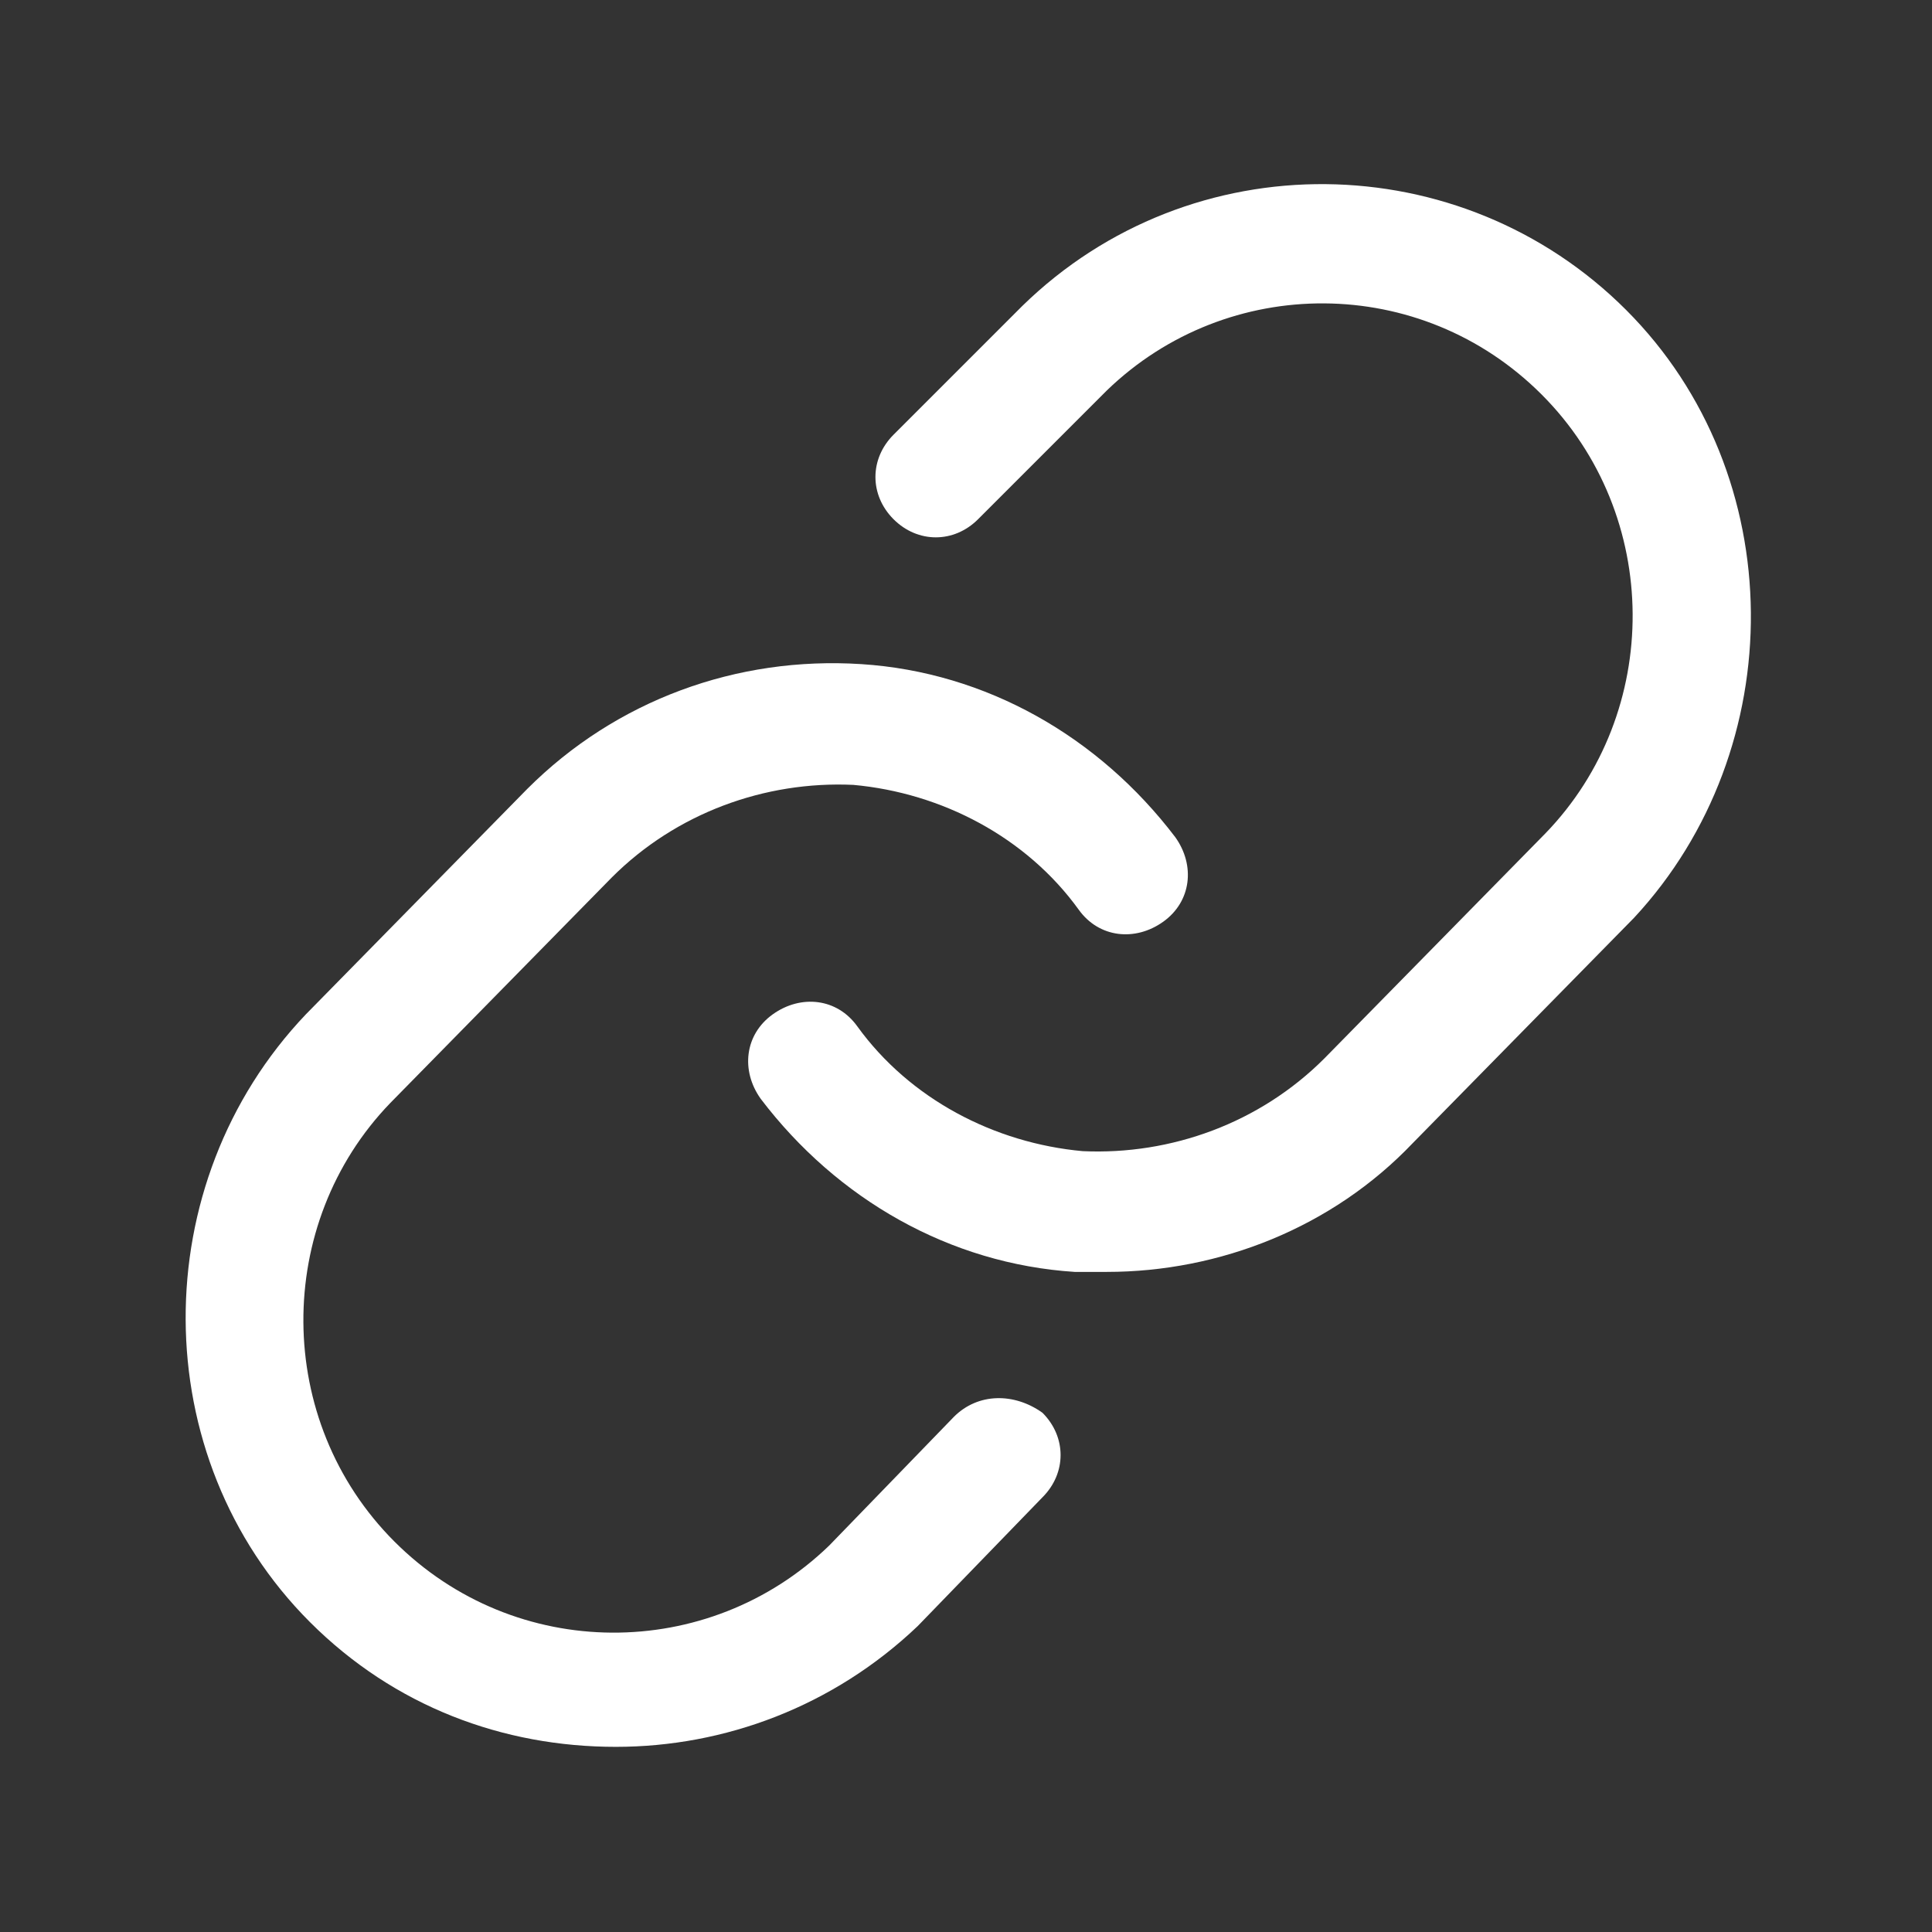
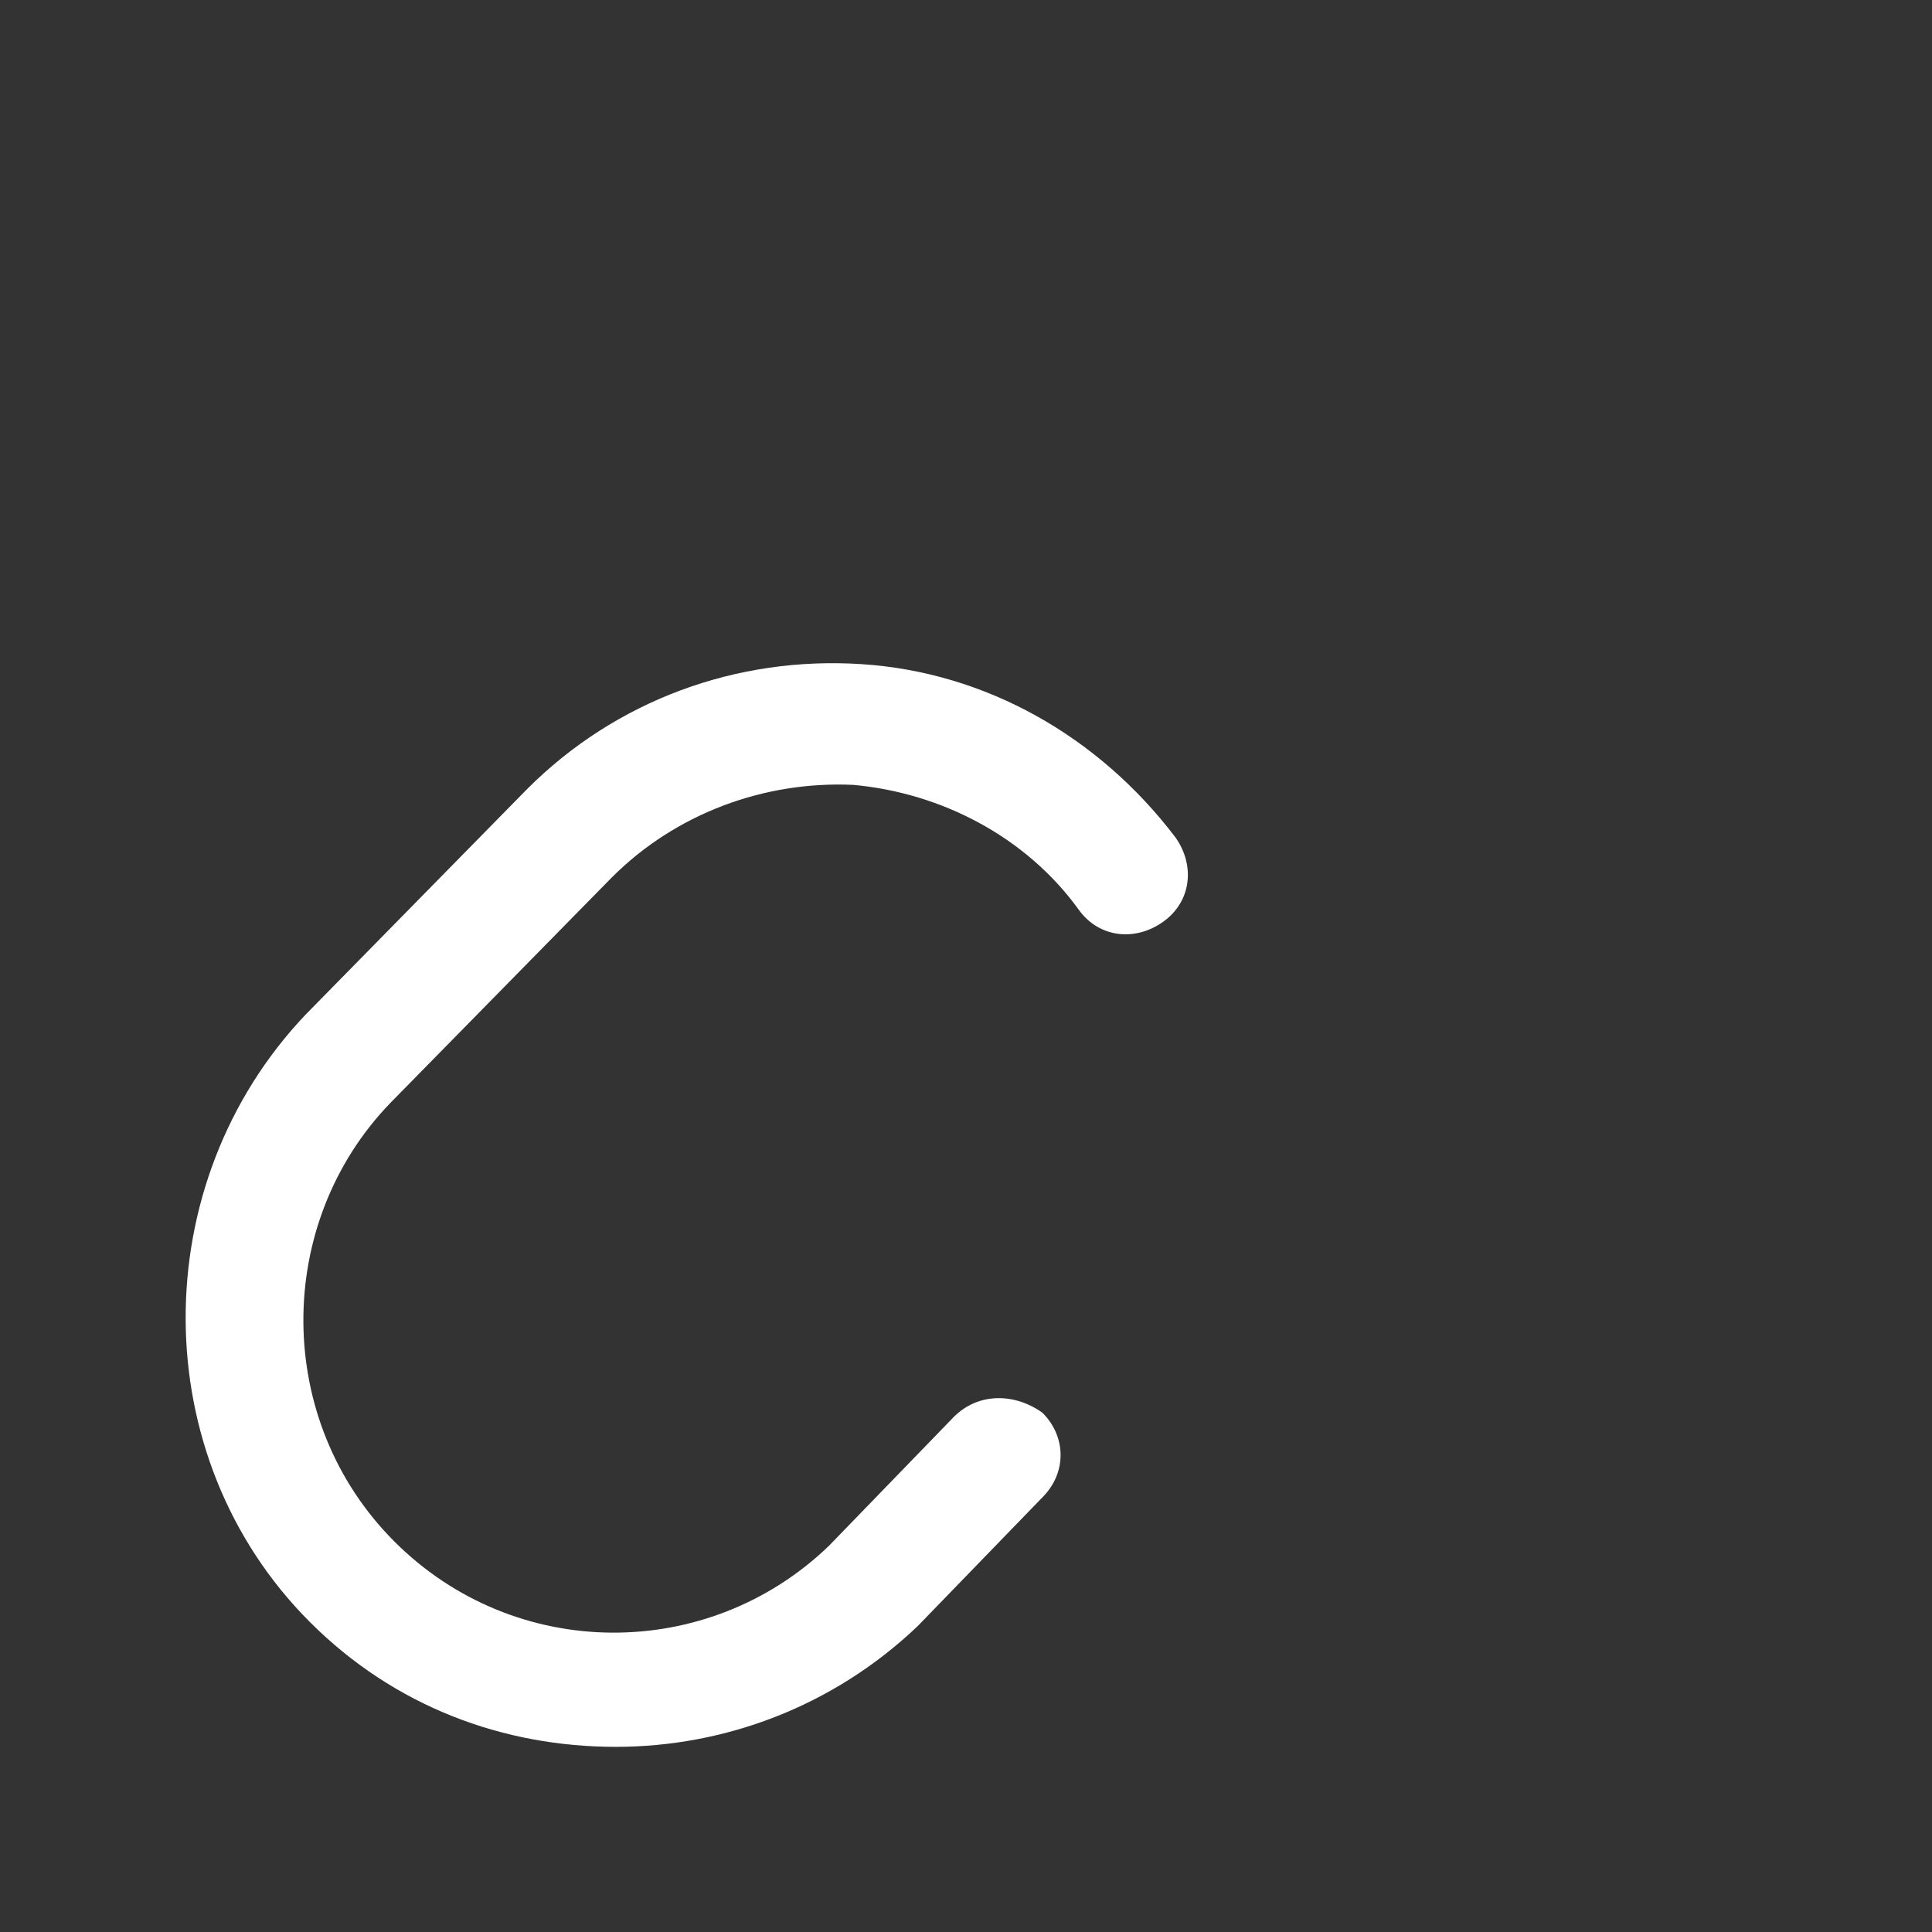
<svg xmlns="http://www.w3.org/2000/svg" t="1741778187096" class="icon" viewBox="0 0 1024 1024" version="1.1" p-id="15932" width="200" height="200">
  <rect x="0" y="0" width="1024" height="1024" fill="#333333" stroke="none" />
-   <path d="M861.867 164.267c-87.467-87.467-230.4-89.6-320-2.133l-68.267 68.267c-12.8 12.8-12.8 32 0 44.8s32 12.8 44.8 0l68.267-68.267c64-61.867 166.4-61.867 230.4 2.133 64 64 64 168.533 2.133 232.533l-117.333 119.467c-34.133 34.133-81.067 51.2-128 49.067-46.933-4.267-91.733-27.733-119.467-66.133-10.667-14.933-29.867-17.067-44.8-6.4-14.933 10.667-17.067 29.867-6.4 44.8 40.533 53.333 100.267 87.467 166.4 91.733h17.067c59.733 0 119.467-23.467 162.133-68.267l117.333-119.467c83.2-89.6 83.2-234.667-4.267-322.133z" fill="#ffffff" p-id="15933" />
  <path d="M505.6 750.933l-66.133 68.267c-64 61.867-166.4 61.867-230.4-2.133-64-64-64-168.533-2.133-232.533l117.333-119.467c34.133-34.133 81.067-51.2 128-49.067 46.933 4.267 91.733 27.733 119.467 66.133 10.667 14.933 29.867 17.067 44.8 6.4 14.933-10.667 17.067-29.867 6.4-44.8-40.533-53.333-100.267-87.467-166.4-91.733-66.133-4.267-130.133 19.2-177.067 66.133l-117.333 119.467c-85.333 89.6-85.333 234.667 2.133 322.133 44.8 44.8 102.4 66.133 162.133 66.133 57.6 0 115.2-21.333 160-64l66.133-68.267c12.8-12.8 12.8-32 0-44.8-14.933-10.667-34.133-10.667-46.933 2.133z" fill="#ffffff" p-id="15934" />
</svg>